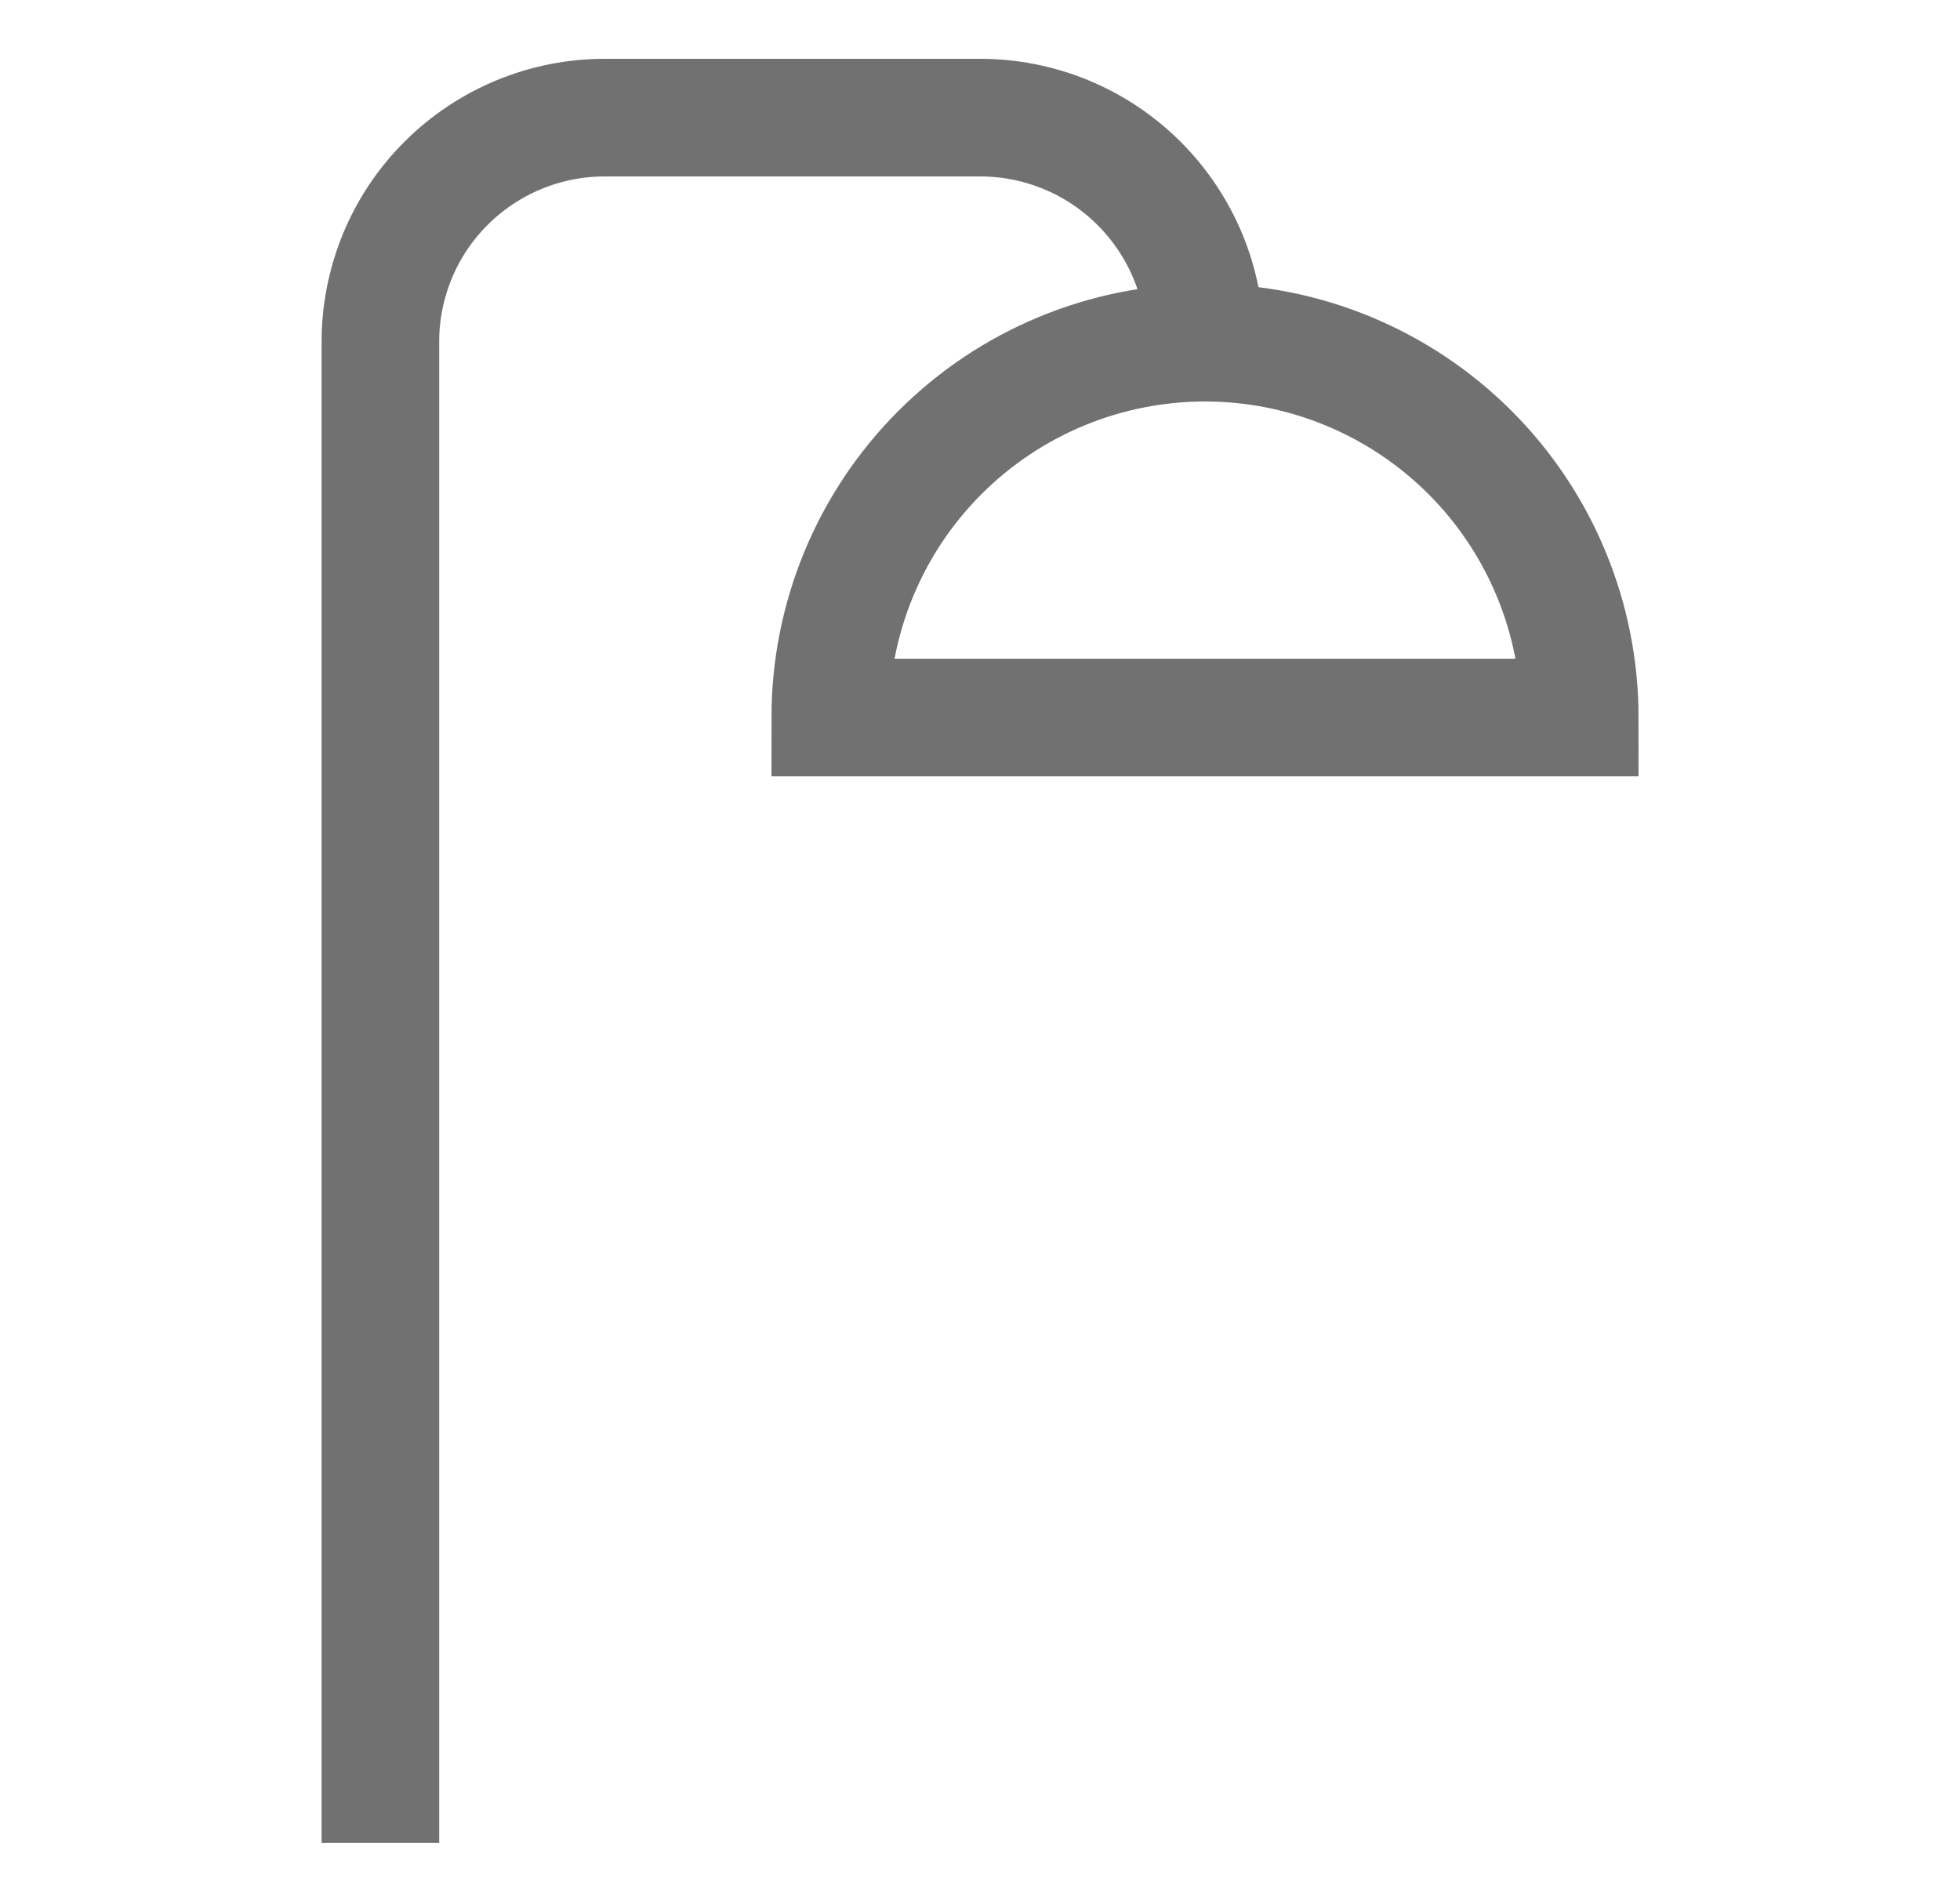
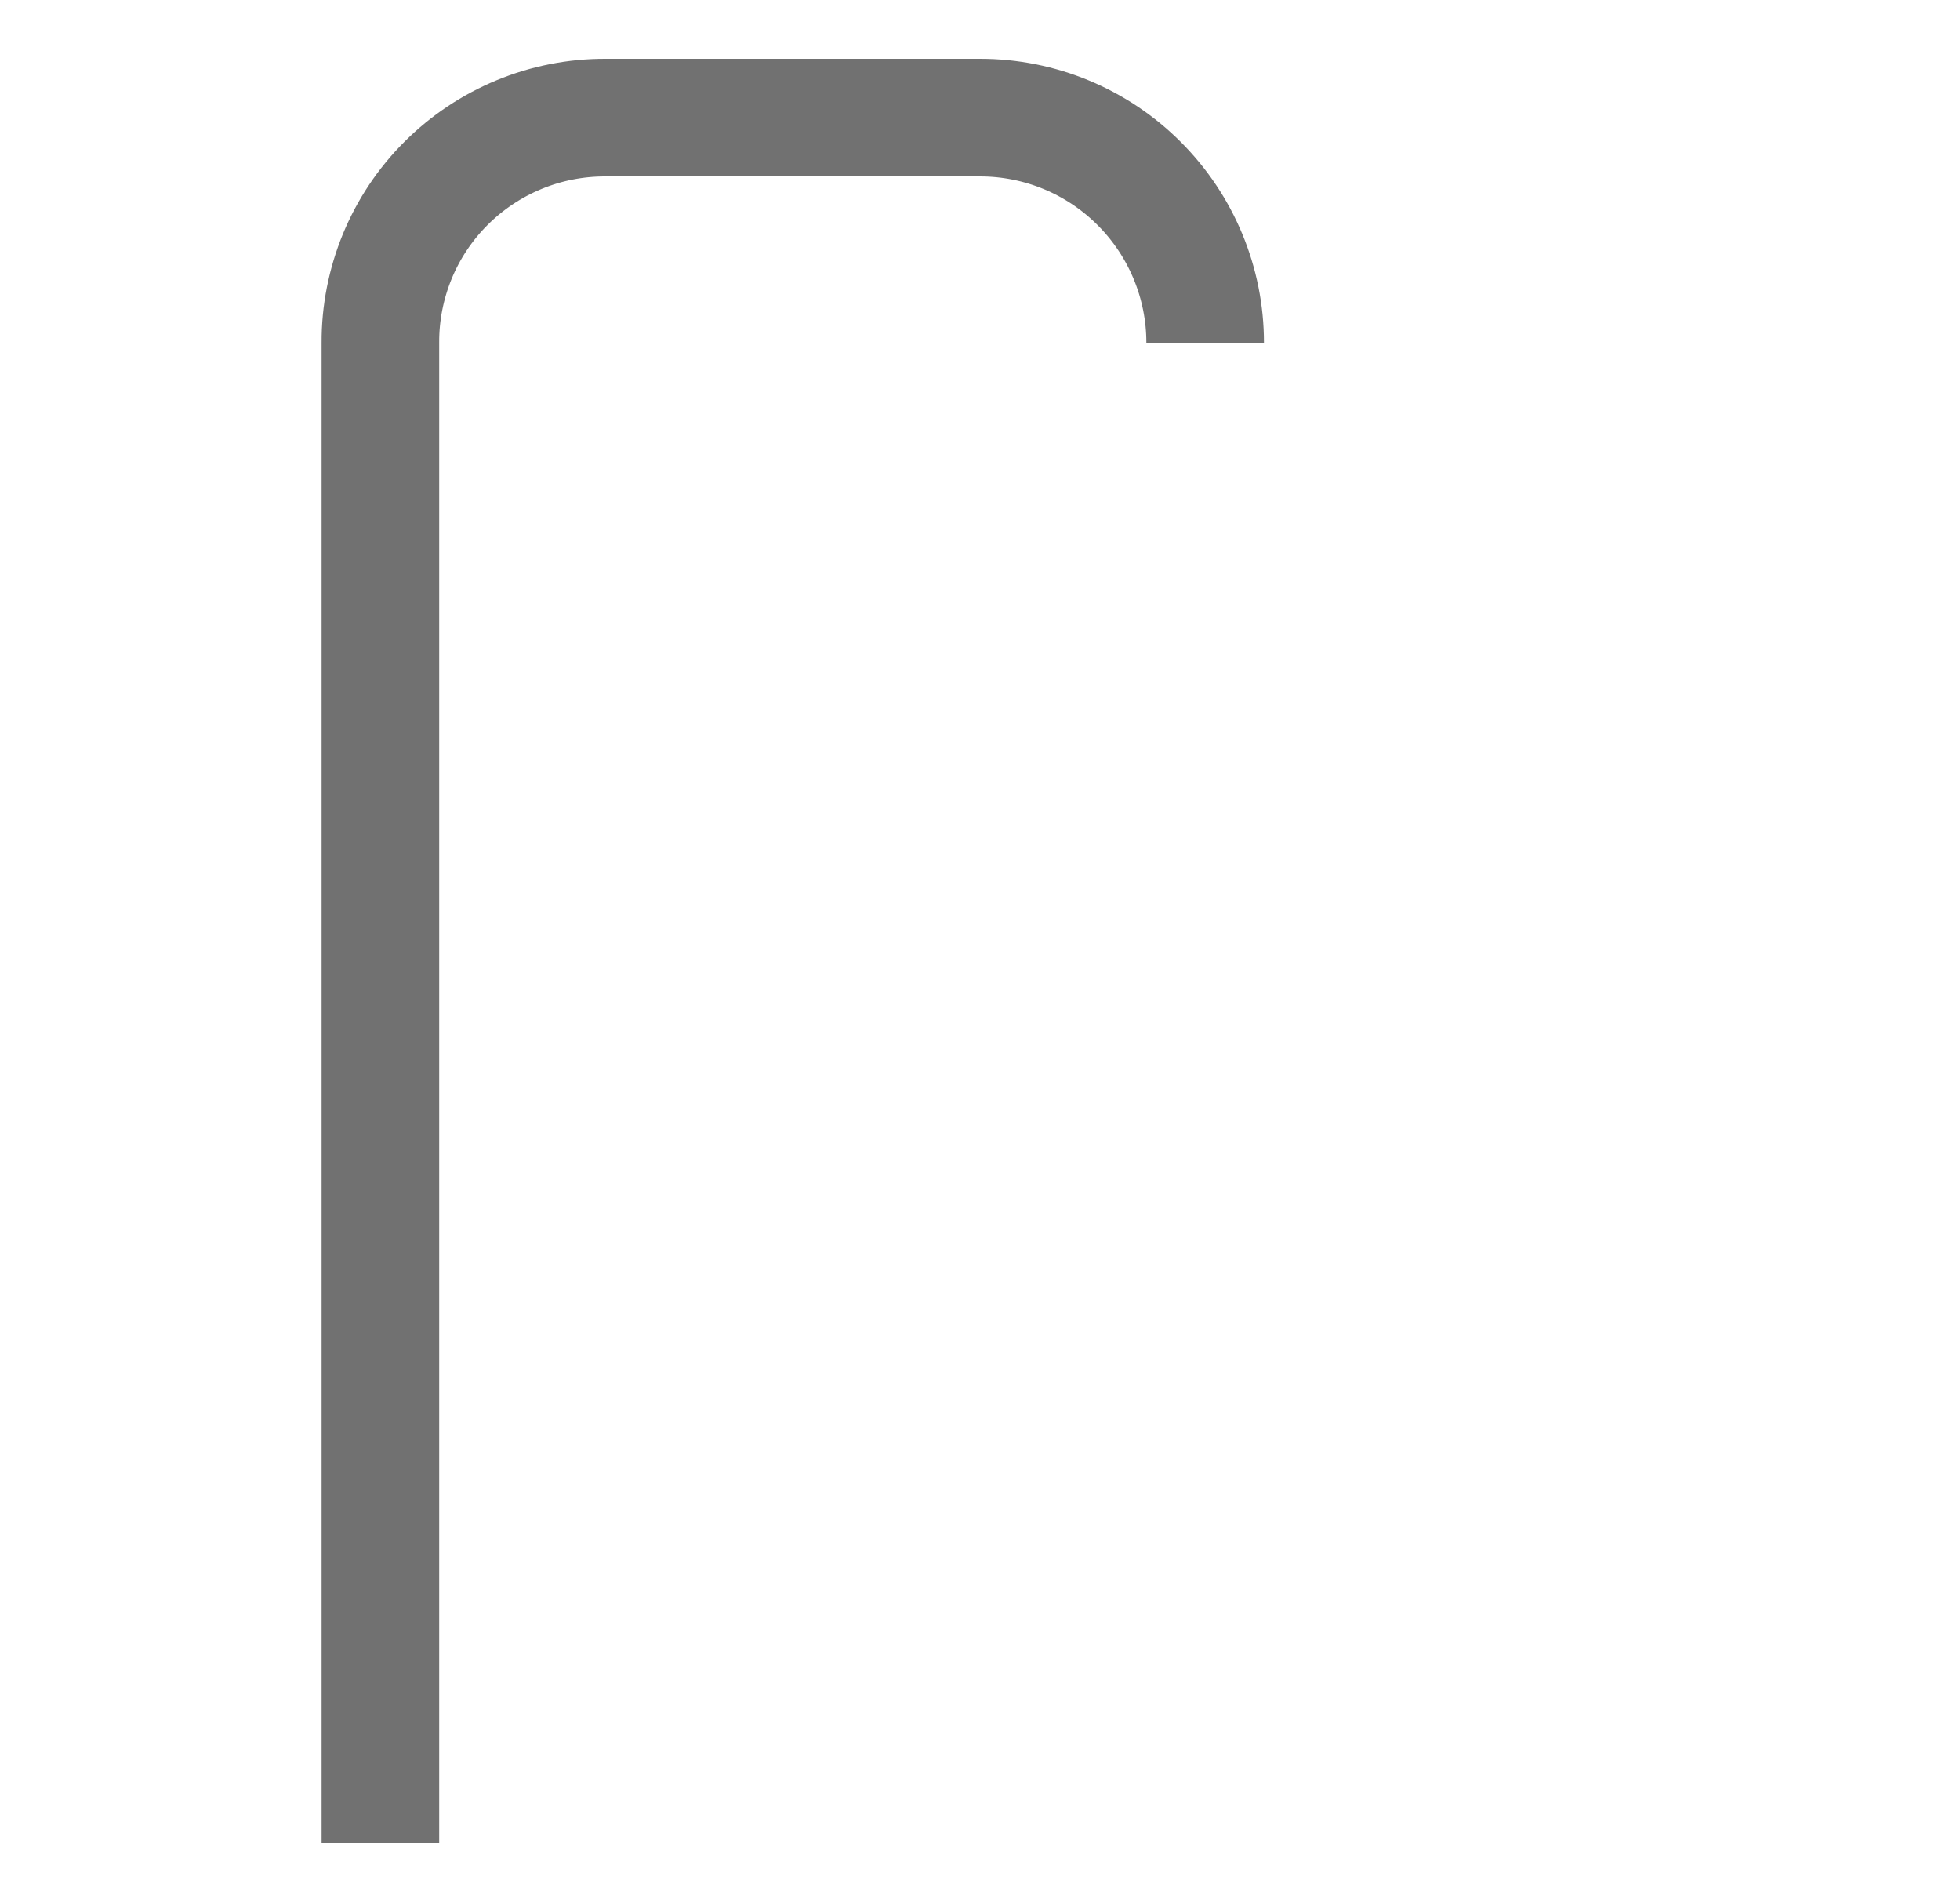
<svg xmlns="http://www.w3.org/2000/svg" width="25" height="24" viewBox="0 0 25 24" fill="none">
  <g id="Layer_1">
-     <path id="Vector" d="M15.37 4.37C16.638 4.37 17.853 4.874 18.75 5.77C19.646 6.666 20.15 7.882 20.15 9.15H10.59C10.59 7.882 11.093 6.666 11.99 5.77C12.886 4.874 14.102 4.37 15.37 4.37Z" stroke="#717171" stroke-width="1.5" stroke-miterlimit="10" />
    <path id="Vector_2" d="M15.372 4.37C15.372 3.609 15.069 2.879 14.531 2.341C13.993 1.802 13.263 1.5 12.502 1.5H7.722C7.344 1.499 6.971 1.572 6.622 1.716C6.273 1.86 5.956 2.071 5.689 2.338C5.422 2.604 5.211 2.921 5.067 3.27C4.924 3.619 4.85 3.993 4.852 4.37V23.5" stroke="#717171" stroke-width="1.5" stroke-miterlimit="10" />
  </g>
</svg>